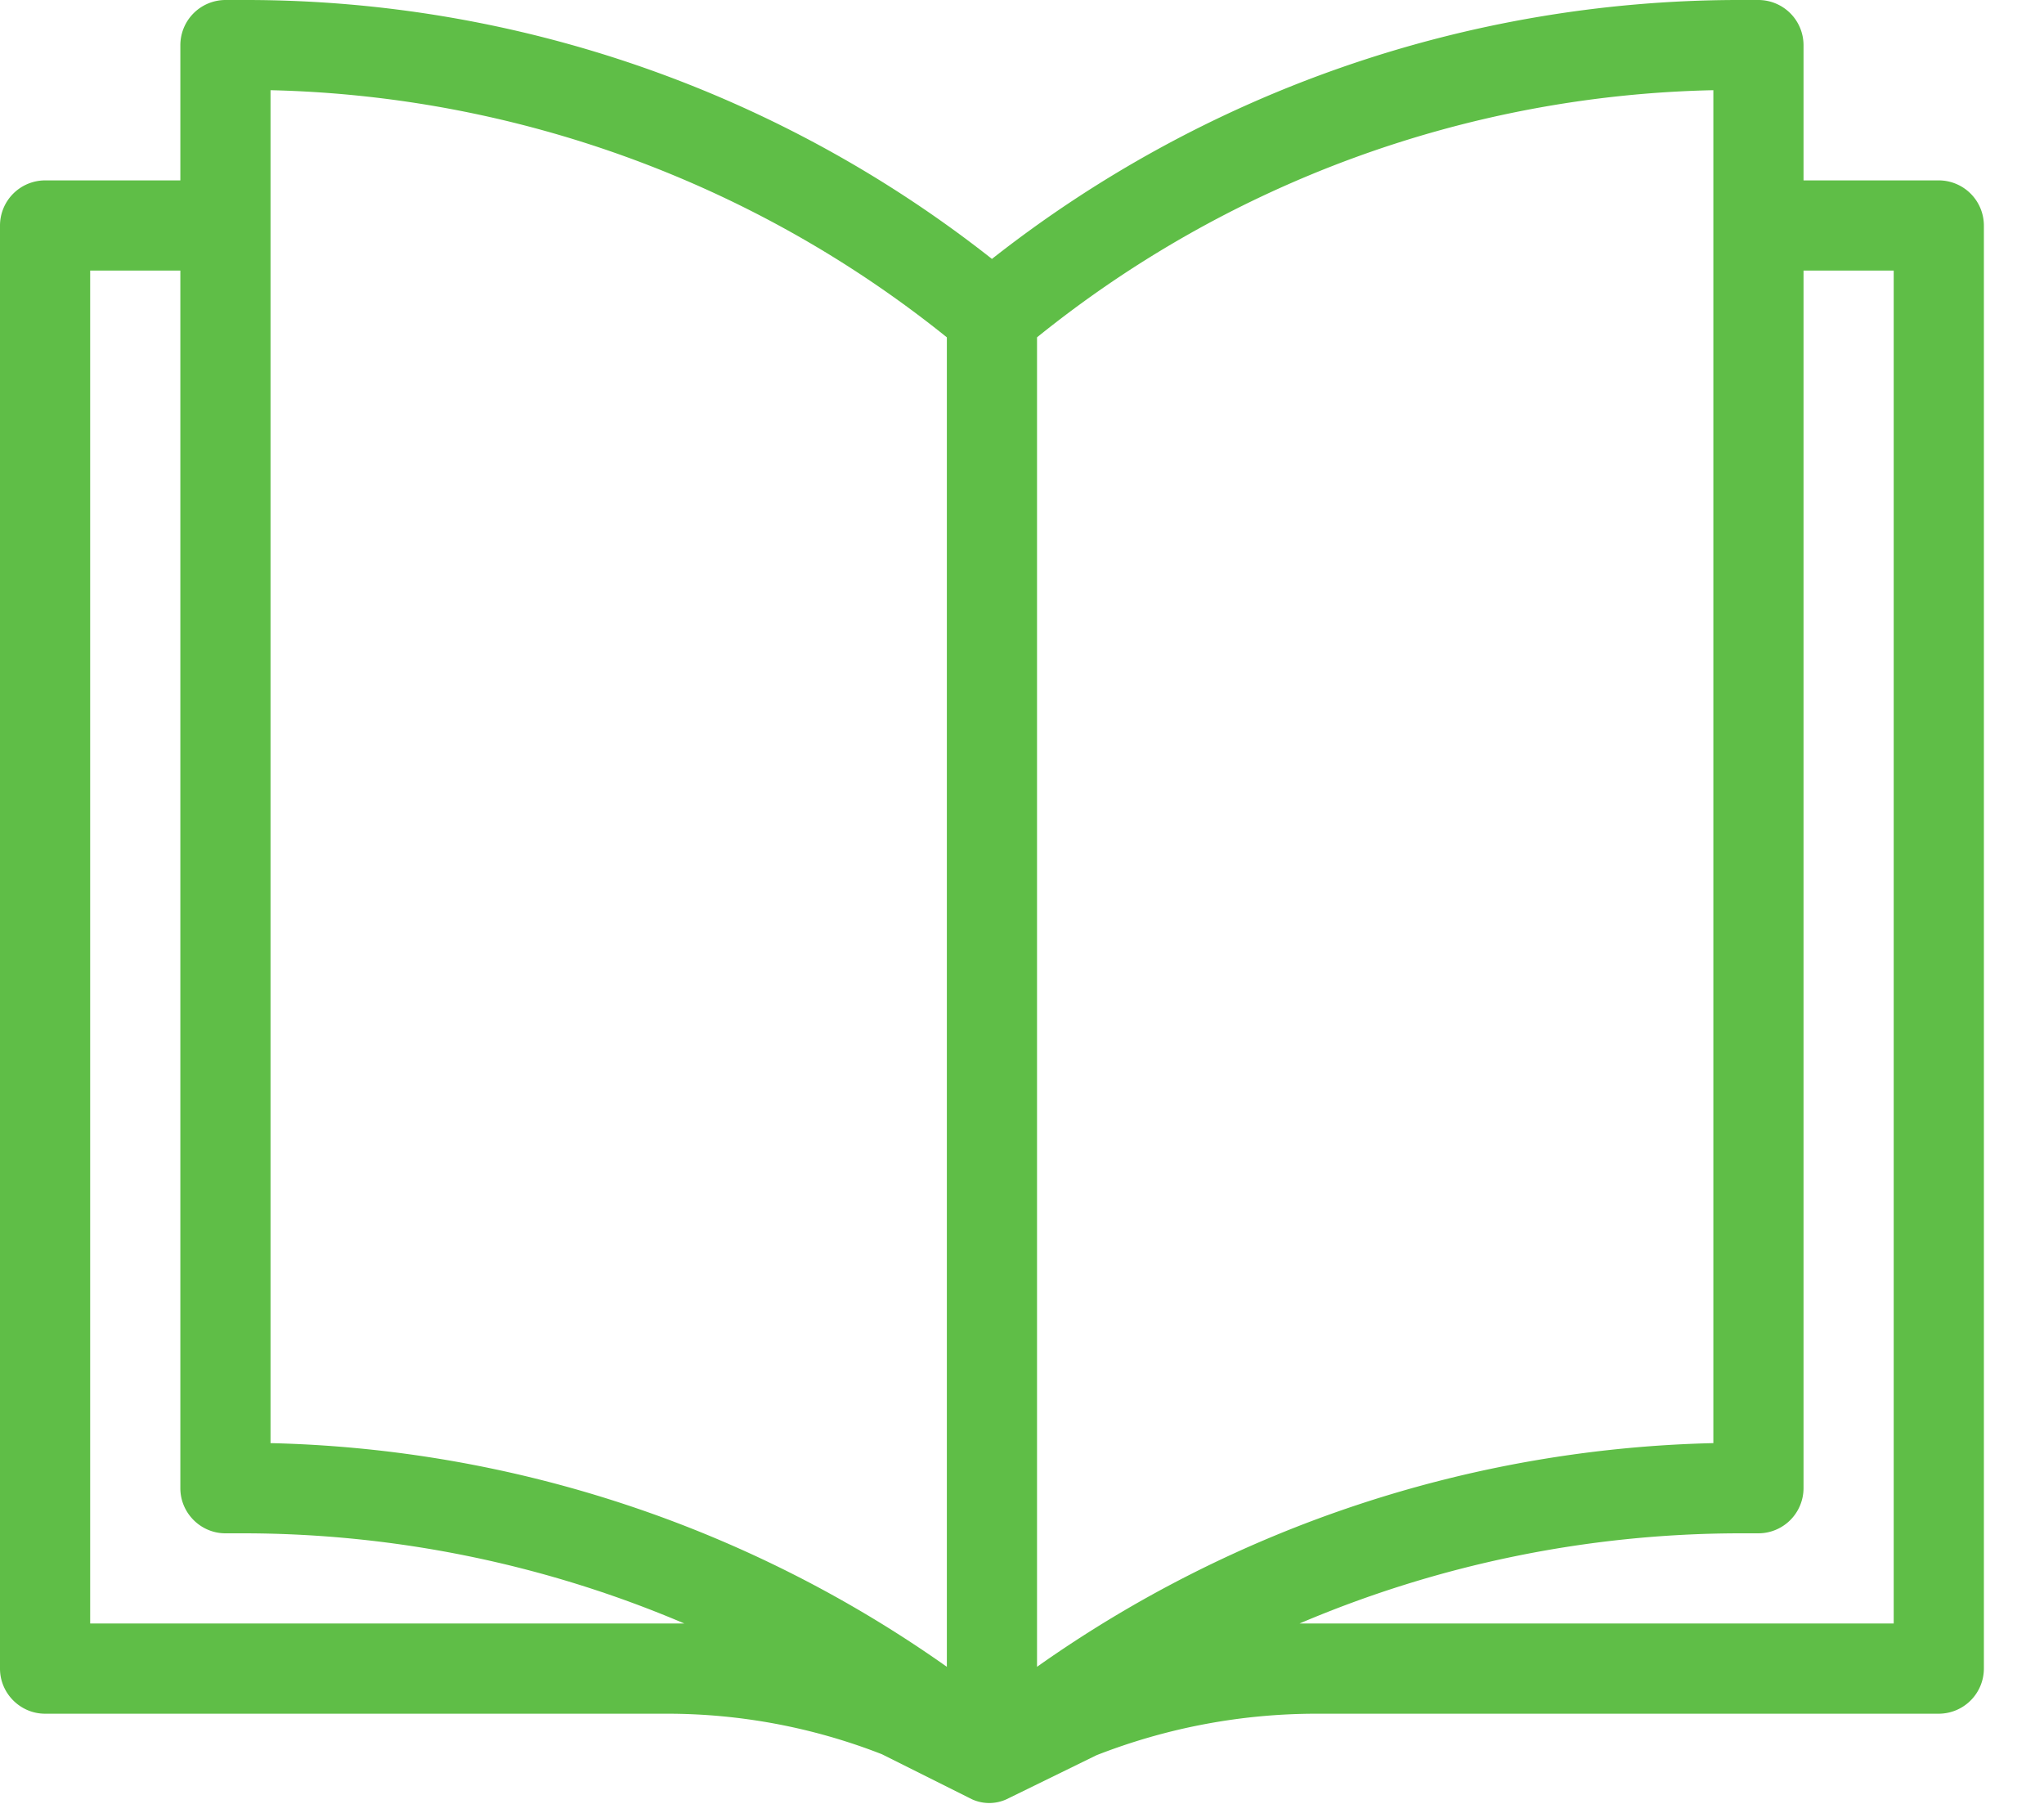
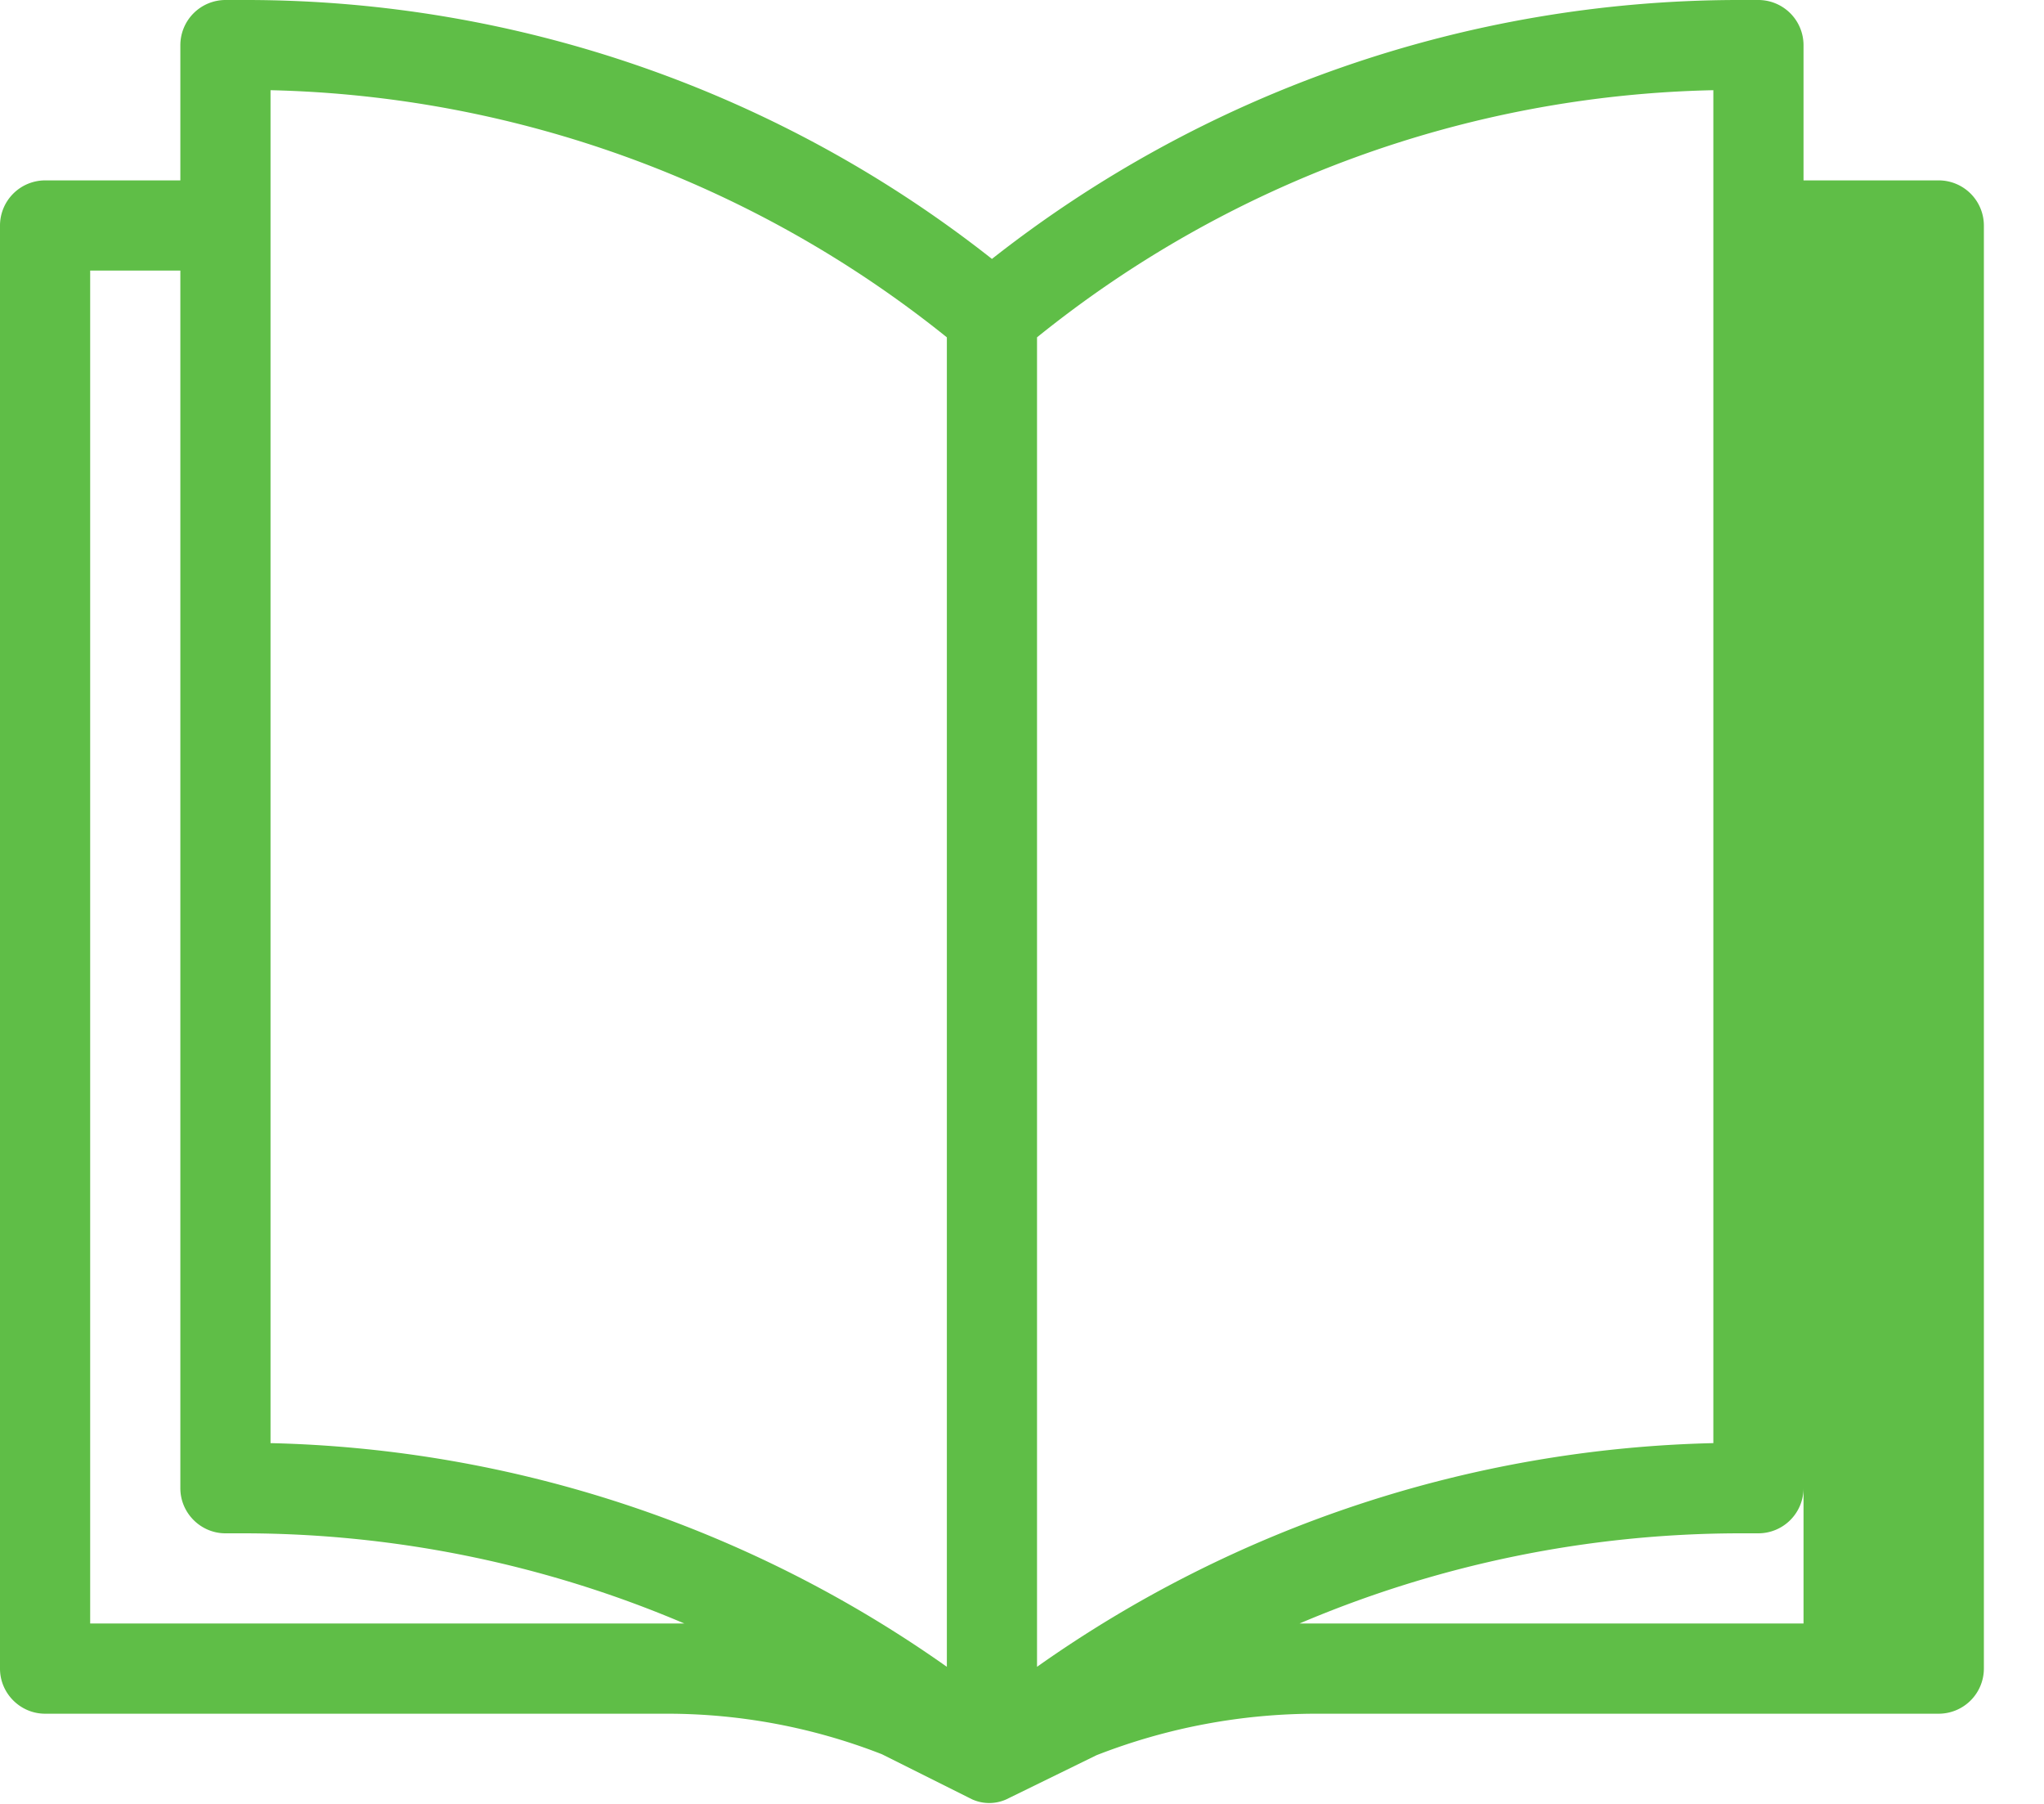
<svg xmlns="http://www.w3.org/2000/svg" viewBox="0 0 17 15" fill-rule="evenodd" clip-rule="evenodd" stroke-linejoin="round" stroke-miterlimit="1.414">
-   <path d="M16.125 1.5H15V.375A.376.376 0 0 0 14.625 0h-.188A10.058 10.058 0 0 0 8.25 2.153 10.02 10.02 0 0 0 2.062 0h-.187A.376.376 0 0 0 1.5.375V1.5H.375A.376.376 0 0 0 0 1.875v12c0 .206.169.375.375.375H5.55a4.91 4.91 0 0 1 1.785.337l.75.375a.346.346 0 0 0 .285 0c.091-.04 0 0 0 0l.75-.367a5.026 5.026 0 0 1 1.83-.345h5.175a.376.376 0 0 0 .375-.375v-12a.376.376 0 0 0-.375-.375zm-7.5 12.36V2.805A9.261 9.261 0 0 1 14.25.75V12a10.148 10.148 0 0 0-5.625 1.86zM2.25.75c2.05.047 4.028.77 5.625 2.055V13.86A10.148 10.148 0 0 0 2.25 12V.75zM.75 13.5V2.25h.75v10.125c0 .206.169.375.375.375h.165a9.373 9.373 0 0 1 3.652.75H.75zm15 0h-4.942a9.373 9.373 0 0 1 3.652-.75h.165a.376.376 0 0 0 .375-.375V2.25h.75V13.5z" fill="#5fbe47" fill-rule="nonzero" />
+   <path d="M16.125 1.5H15V.375A.376.376 0 0 0 14.625 0h-.188A10.058 10.058 0 0 0 8.25 2.153 10.02 10.02 0 0 0 2.062 0h-.187A.376.376 0 0 0 1.5.375V1.5H.375A.376.376 0 0 0 0 1.875v12c0 .206.169.375.375.375H5.55a4.91 4.91 0 0 1 1.785.337l.75.375a.346.346 0 0 0 .285 0c.091-.04 0 0 0 0l.75-.367a5.026 5.026 0 0 1 1.83-.345h5.175a.376.376 0 0 0 .375-.375v-12a.376.376 0 0 0-.375-.375zm-7.5 12.36V2.805A9.261 9.261 0 0 1 14.25.75V12a10.148 10.148 0 0 0-5.625 1.86zM2.25.75c2.05.047 4.028.77 5.625 2.055V13.86A10.148 10.148 0 0 0 2.25 12V.75zM.75 13.5V2.25h.75v10.125c0 .206.169.375.375.375h.165a9.373 9.373 0 0 1 3.652.75H.75zm15 0h-4.942a9.373 9.373 0 0 1 3.652-.75h.165a.376.376 0 0 0 .375-.375V2.25V13.5z" fill="#5fbe47" fill-rule="nonzero" />
</svg>